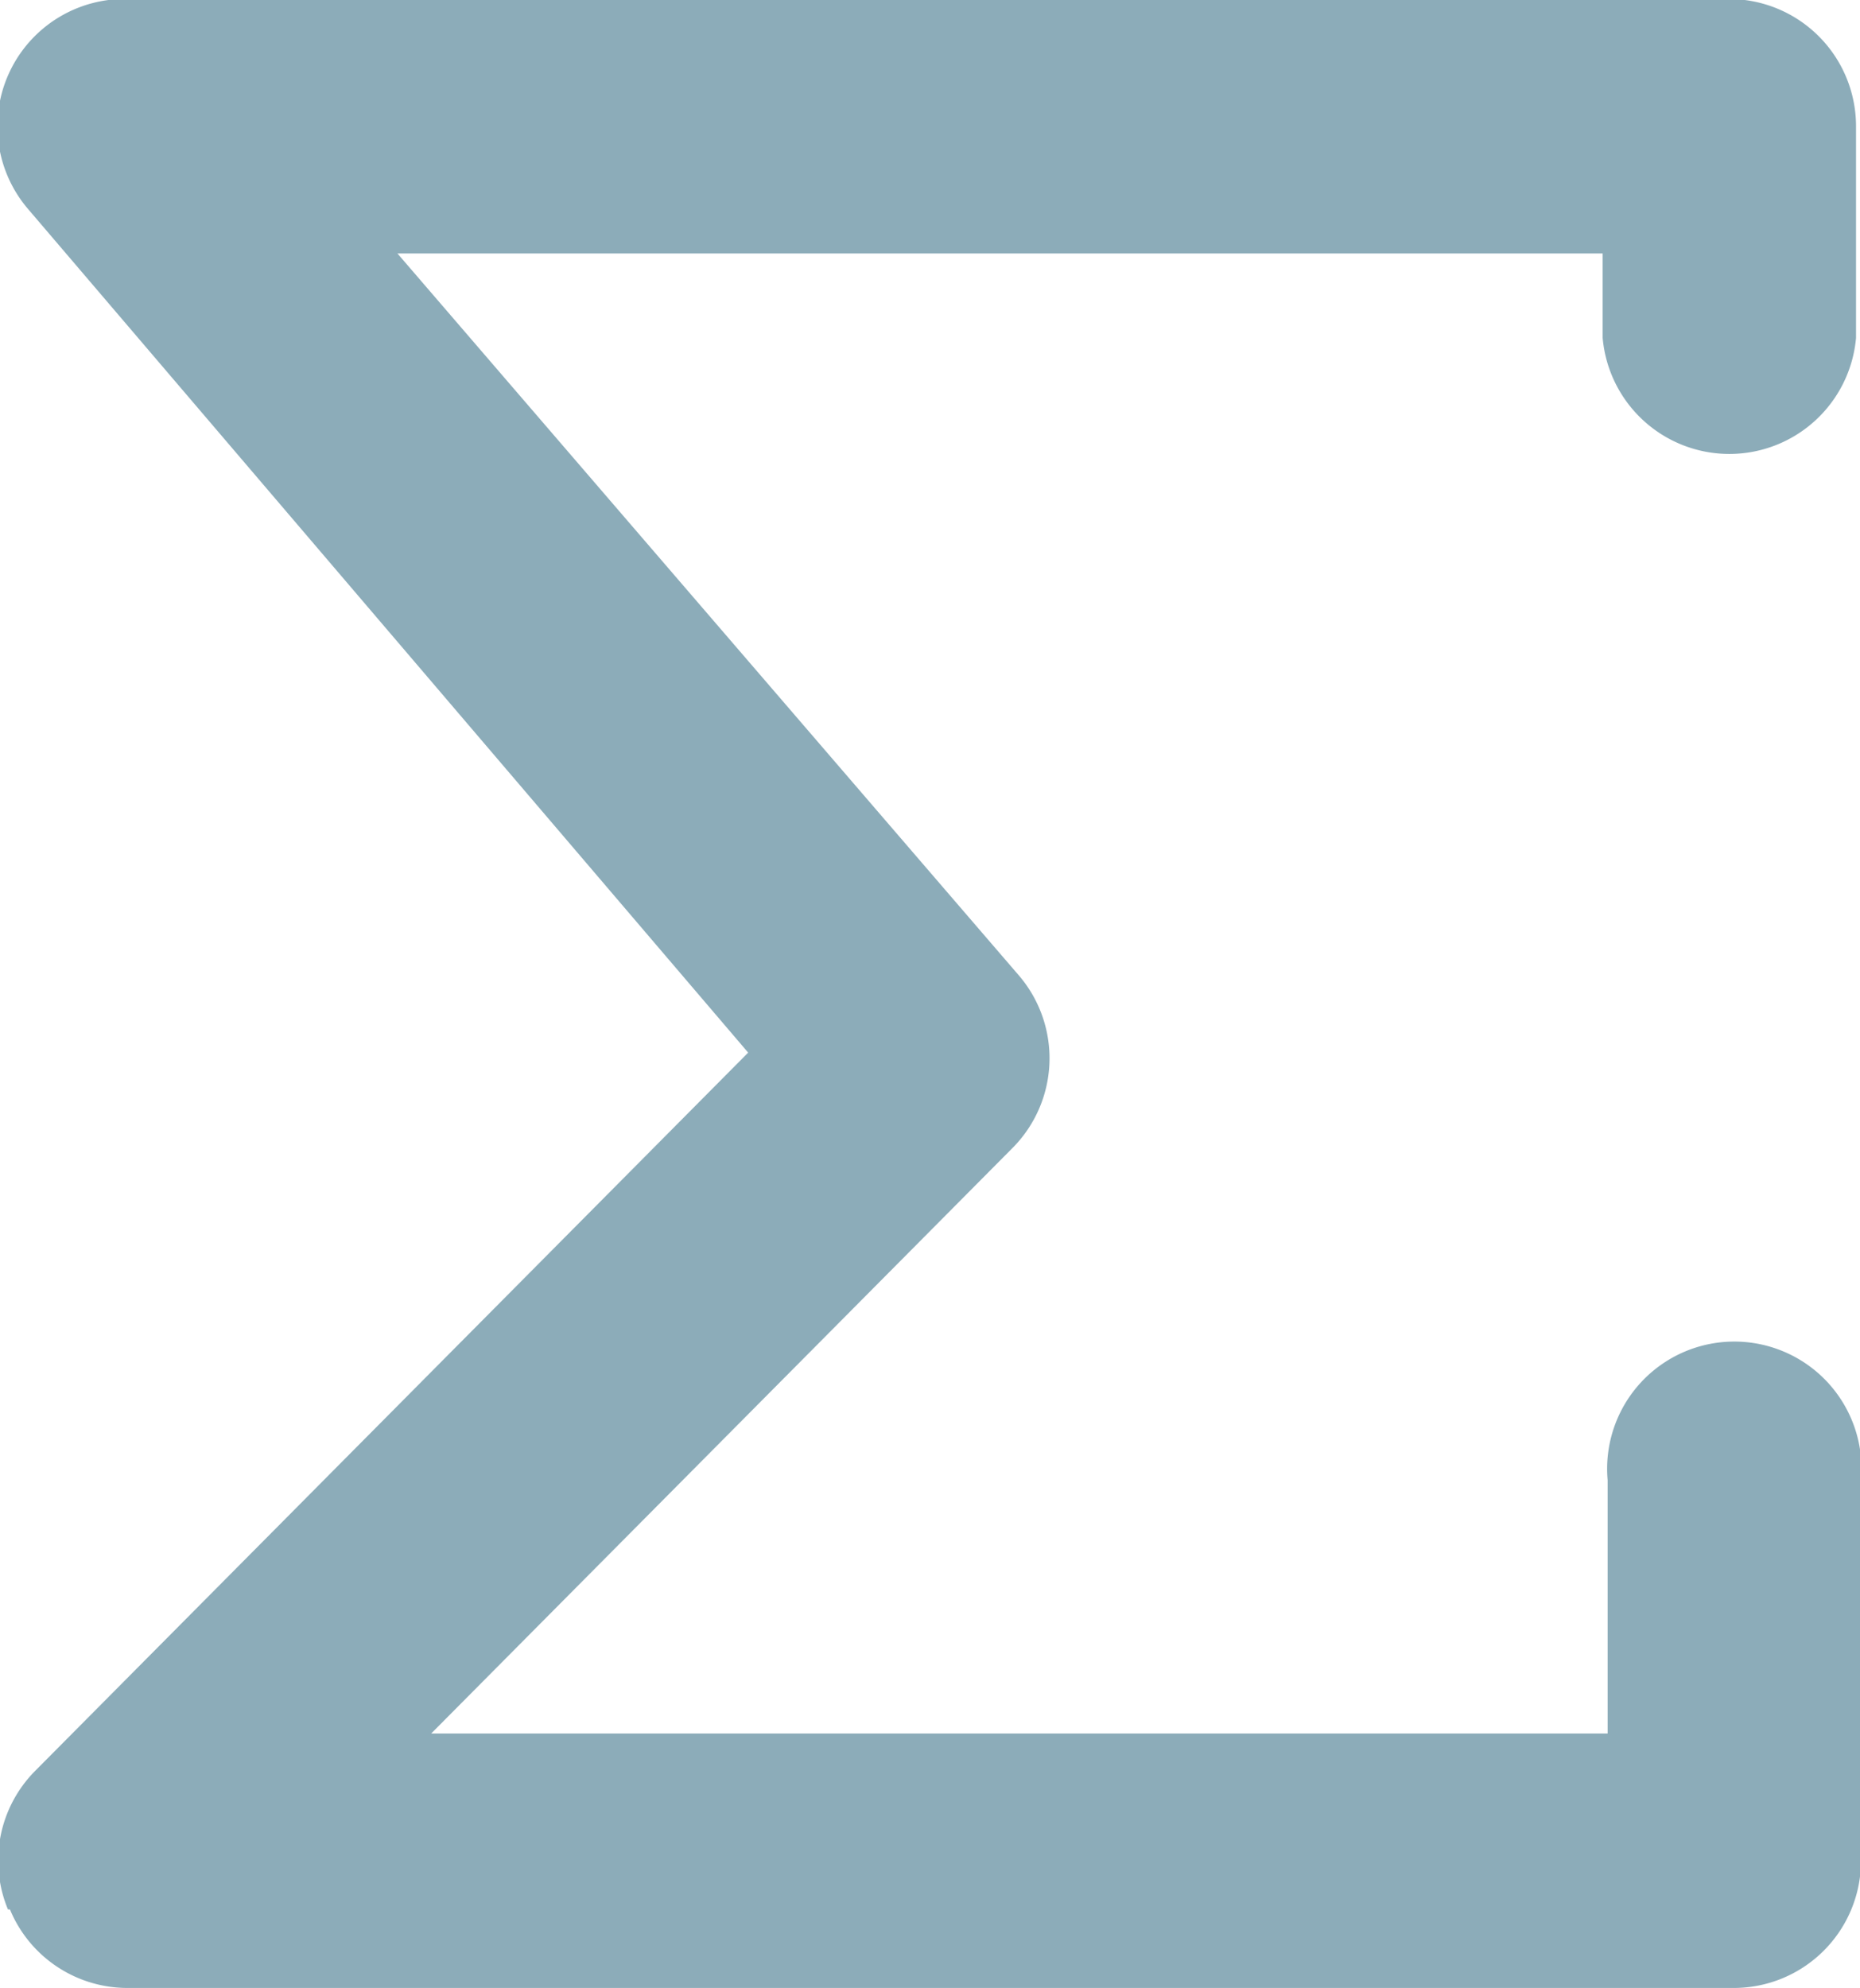
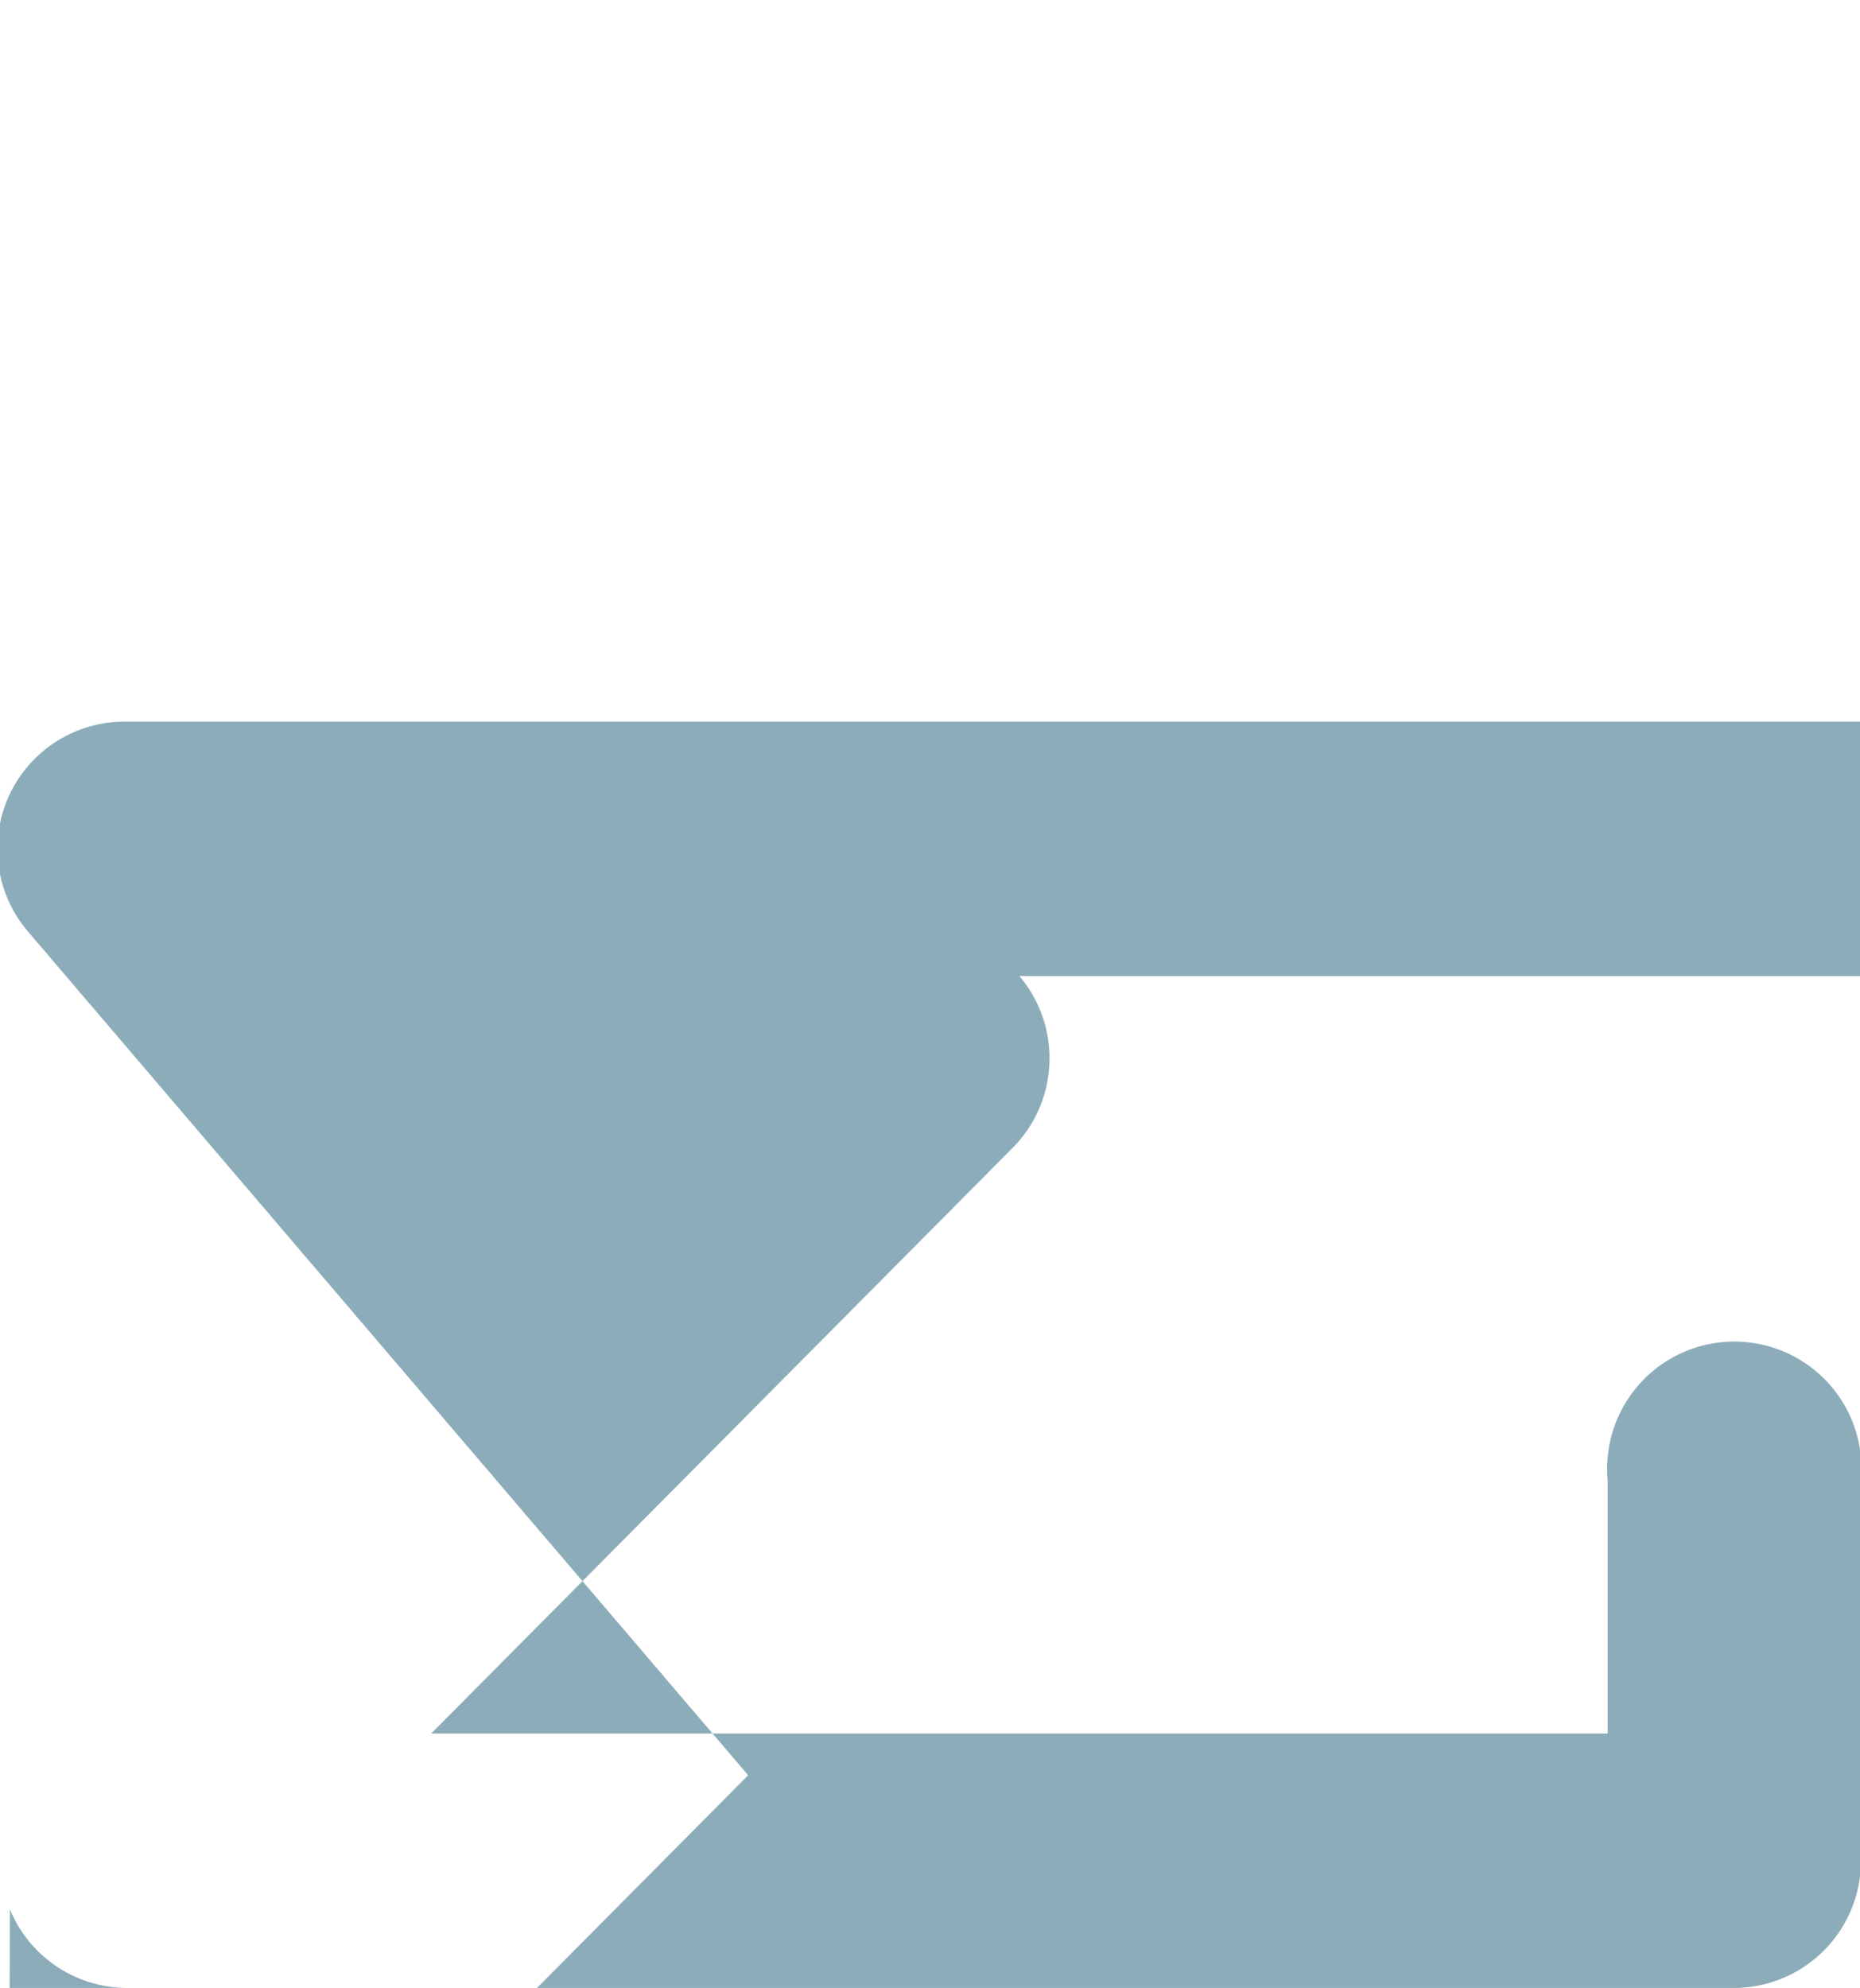
<svg xmlns="http://www.w3.org/2000/svg" id="Слой_1" data-name="Слой 1" viewBox="0 0 18.72 20">
  <defs>
    <style>.cls-1{fill:#8cacb9;fill-rule:evenodd;}</style>
  </defs>
  <title>13_amount</title>
-   <path class="cls-1" d="M296.1,405.21a1.28,1.28,0,0,0,1.18.79h16.17a1.28,1.28,0,0,0,1.28-1.28v-3.83a1.28,1.28,0,1,0-2.55,0v2.55H300.34l5.85-5.89a1.28,1.28,0,0,0,.07-1.73L300,388.55h12.13v.85a1.28,1.28,0,0,0,2.55,0v-2.13a1.28,1.28,0,0,0-1.28-1.28H297.28a1.28,1.28,0,0,0-1,2.11l7.25,8.49-7.18,7.23a1.28,1.28,0,0,0-.27,1.39Z" transform="translate(-296 -386)" />
+   <path class="cls-1" d="M296.1,405.21a1.28,1.28,0,0,0,1.18.79h16.17a1.28,1.28,0,0,0,1.28-1.28v-3.83a1.28,1.28,0,1,0-2.55,0v2.55H300.34l5.85-5.89a1.28,1.28,0,0,0,.07-1.73h12.13v.85a1.28,1.28,0,0,0,2.55,0v-2.13a1.28,1.28,0,0,0-1.28-1.28H297.28a1.28,1.28,0,0,0-1,2.11l7.25,8.49-7.18,7.23a1.28,1.28,0,0,0-.27,1.39Z" transform="translate(-296 -386)" />
</svg>